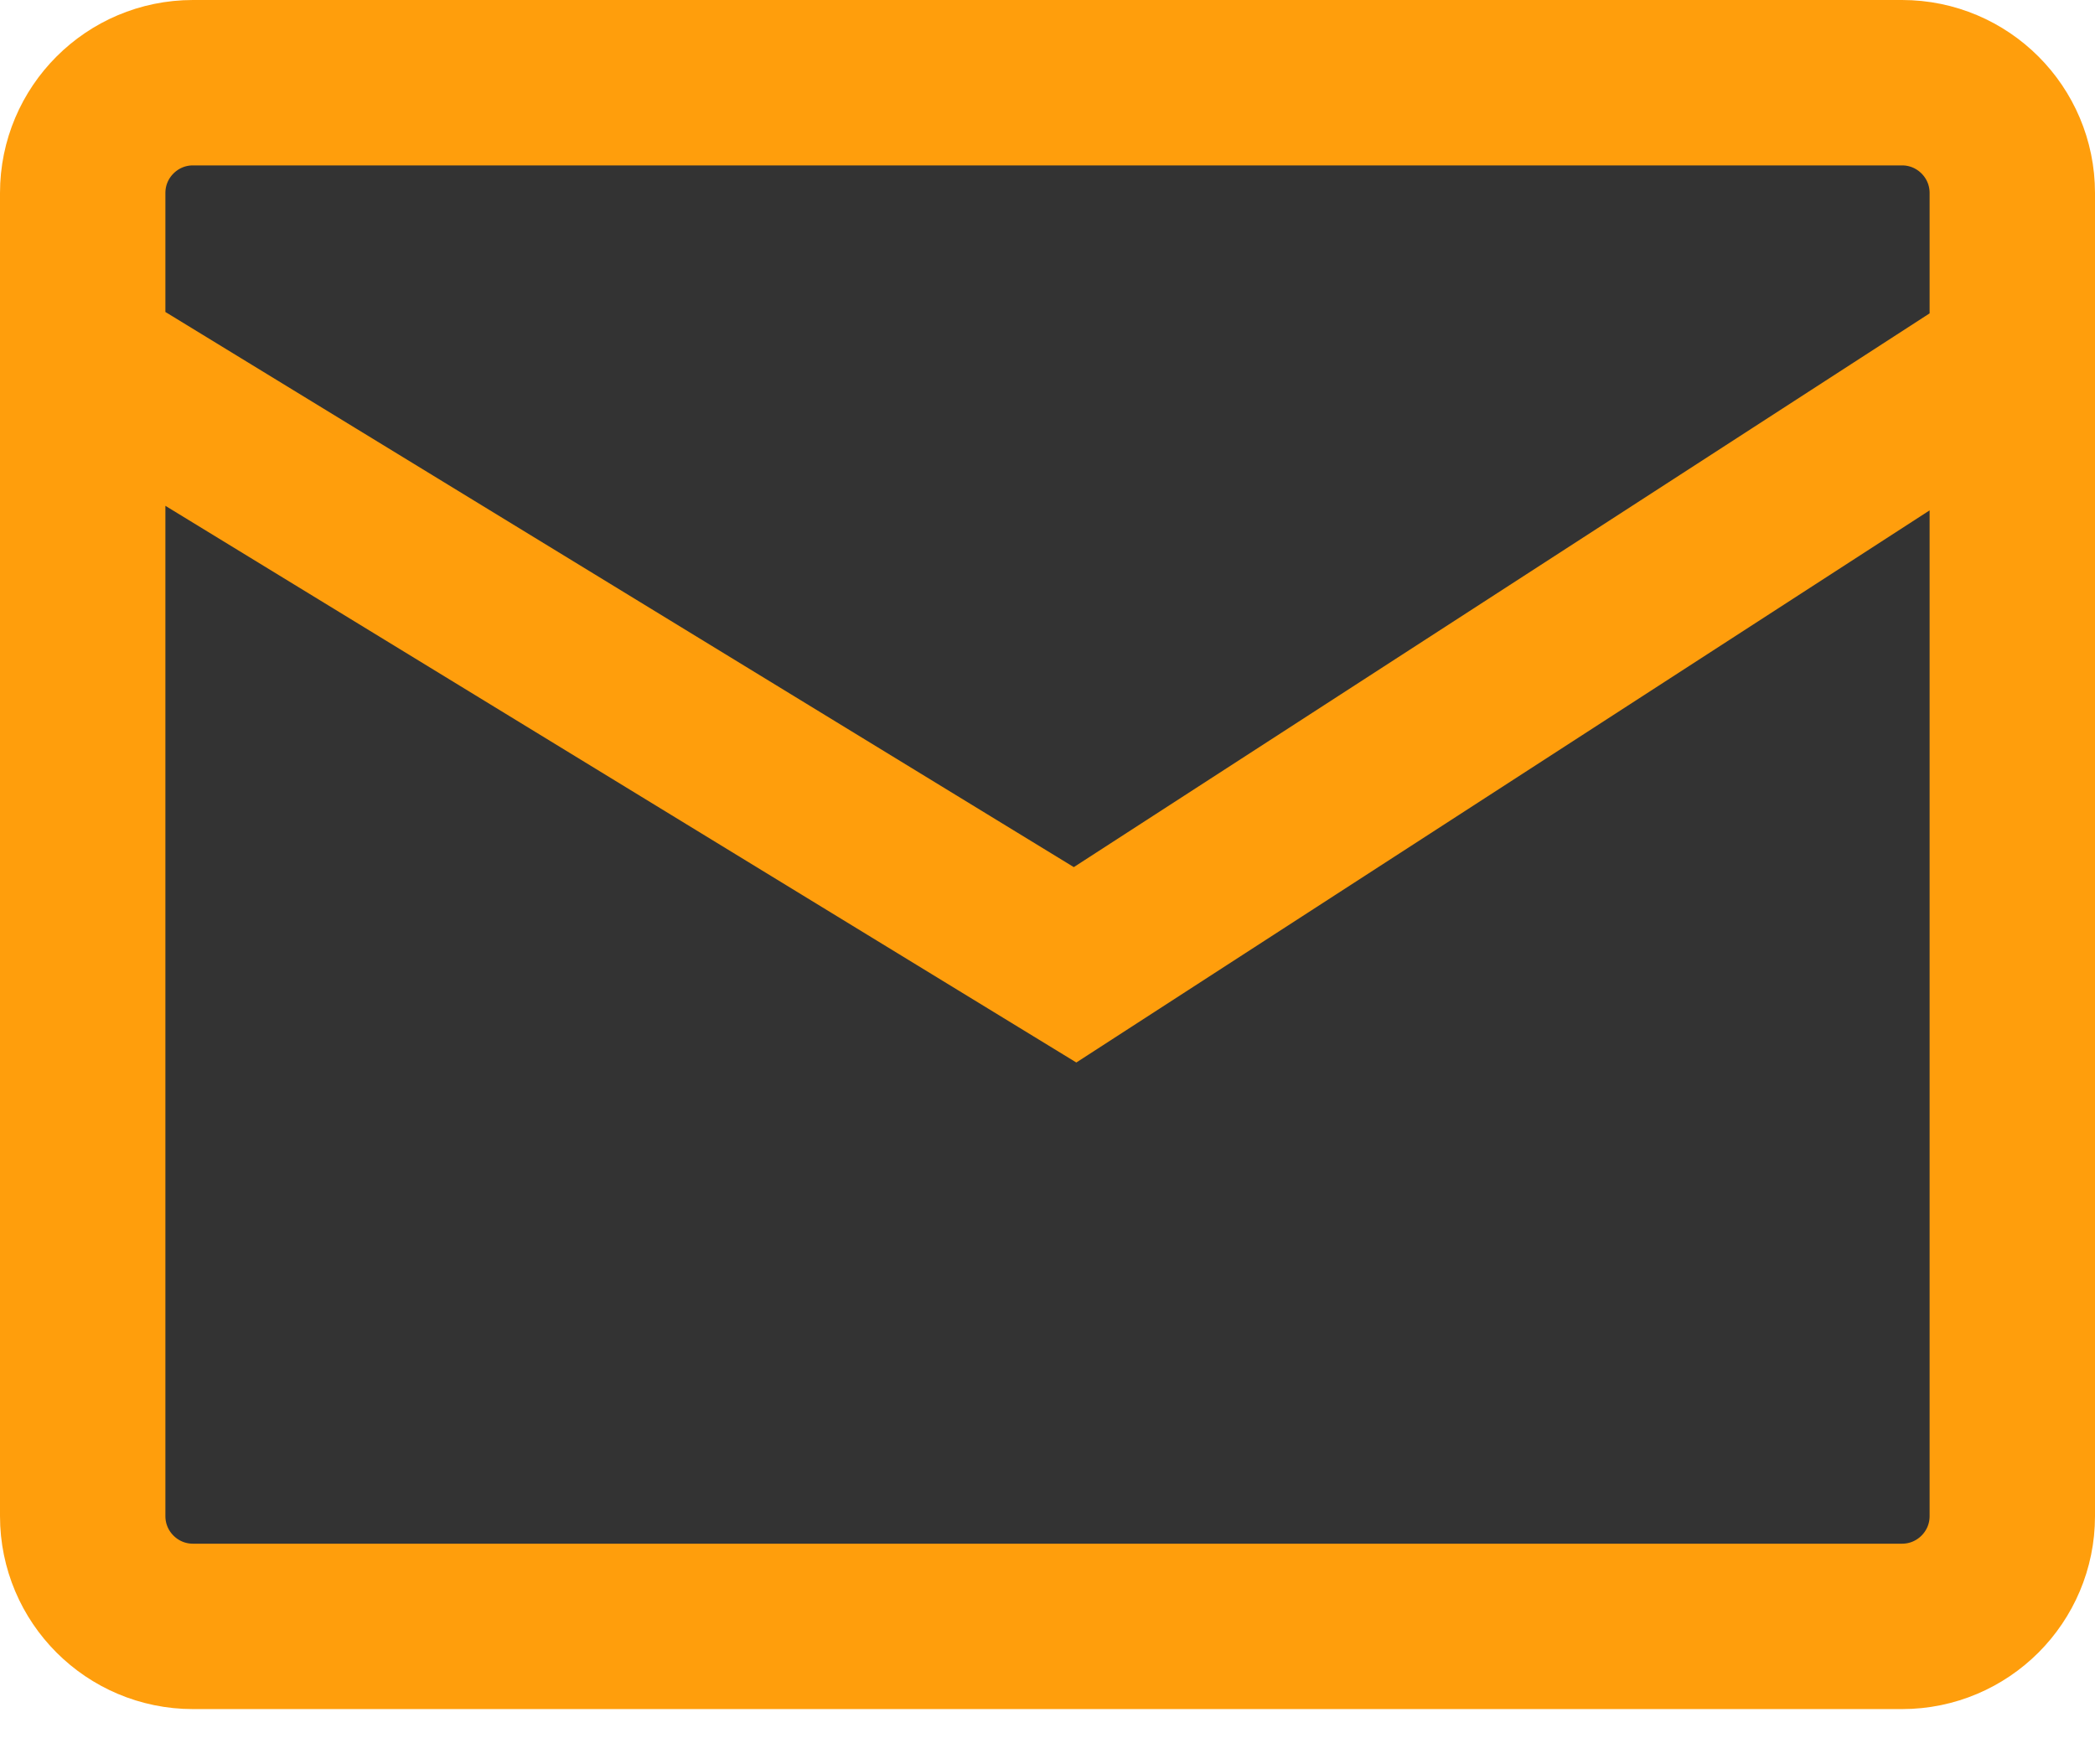
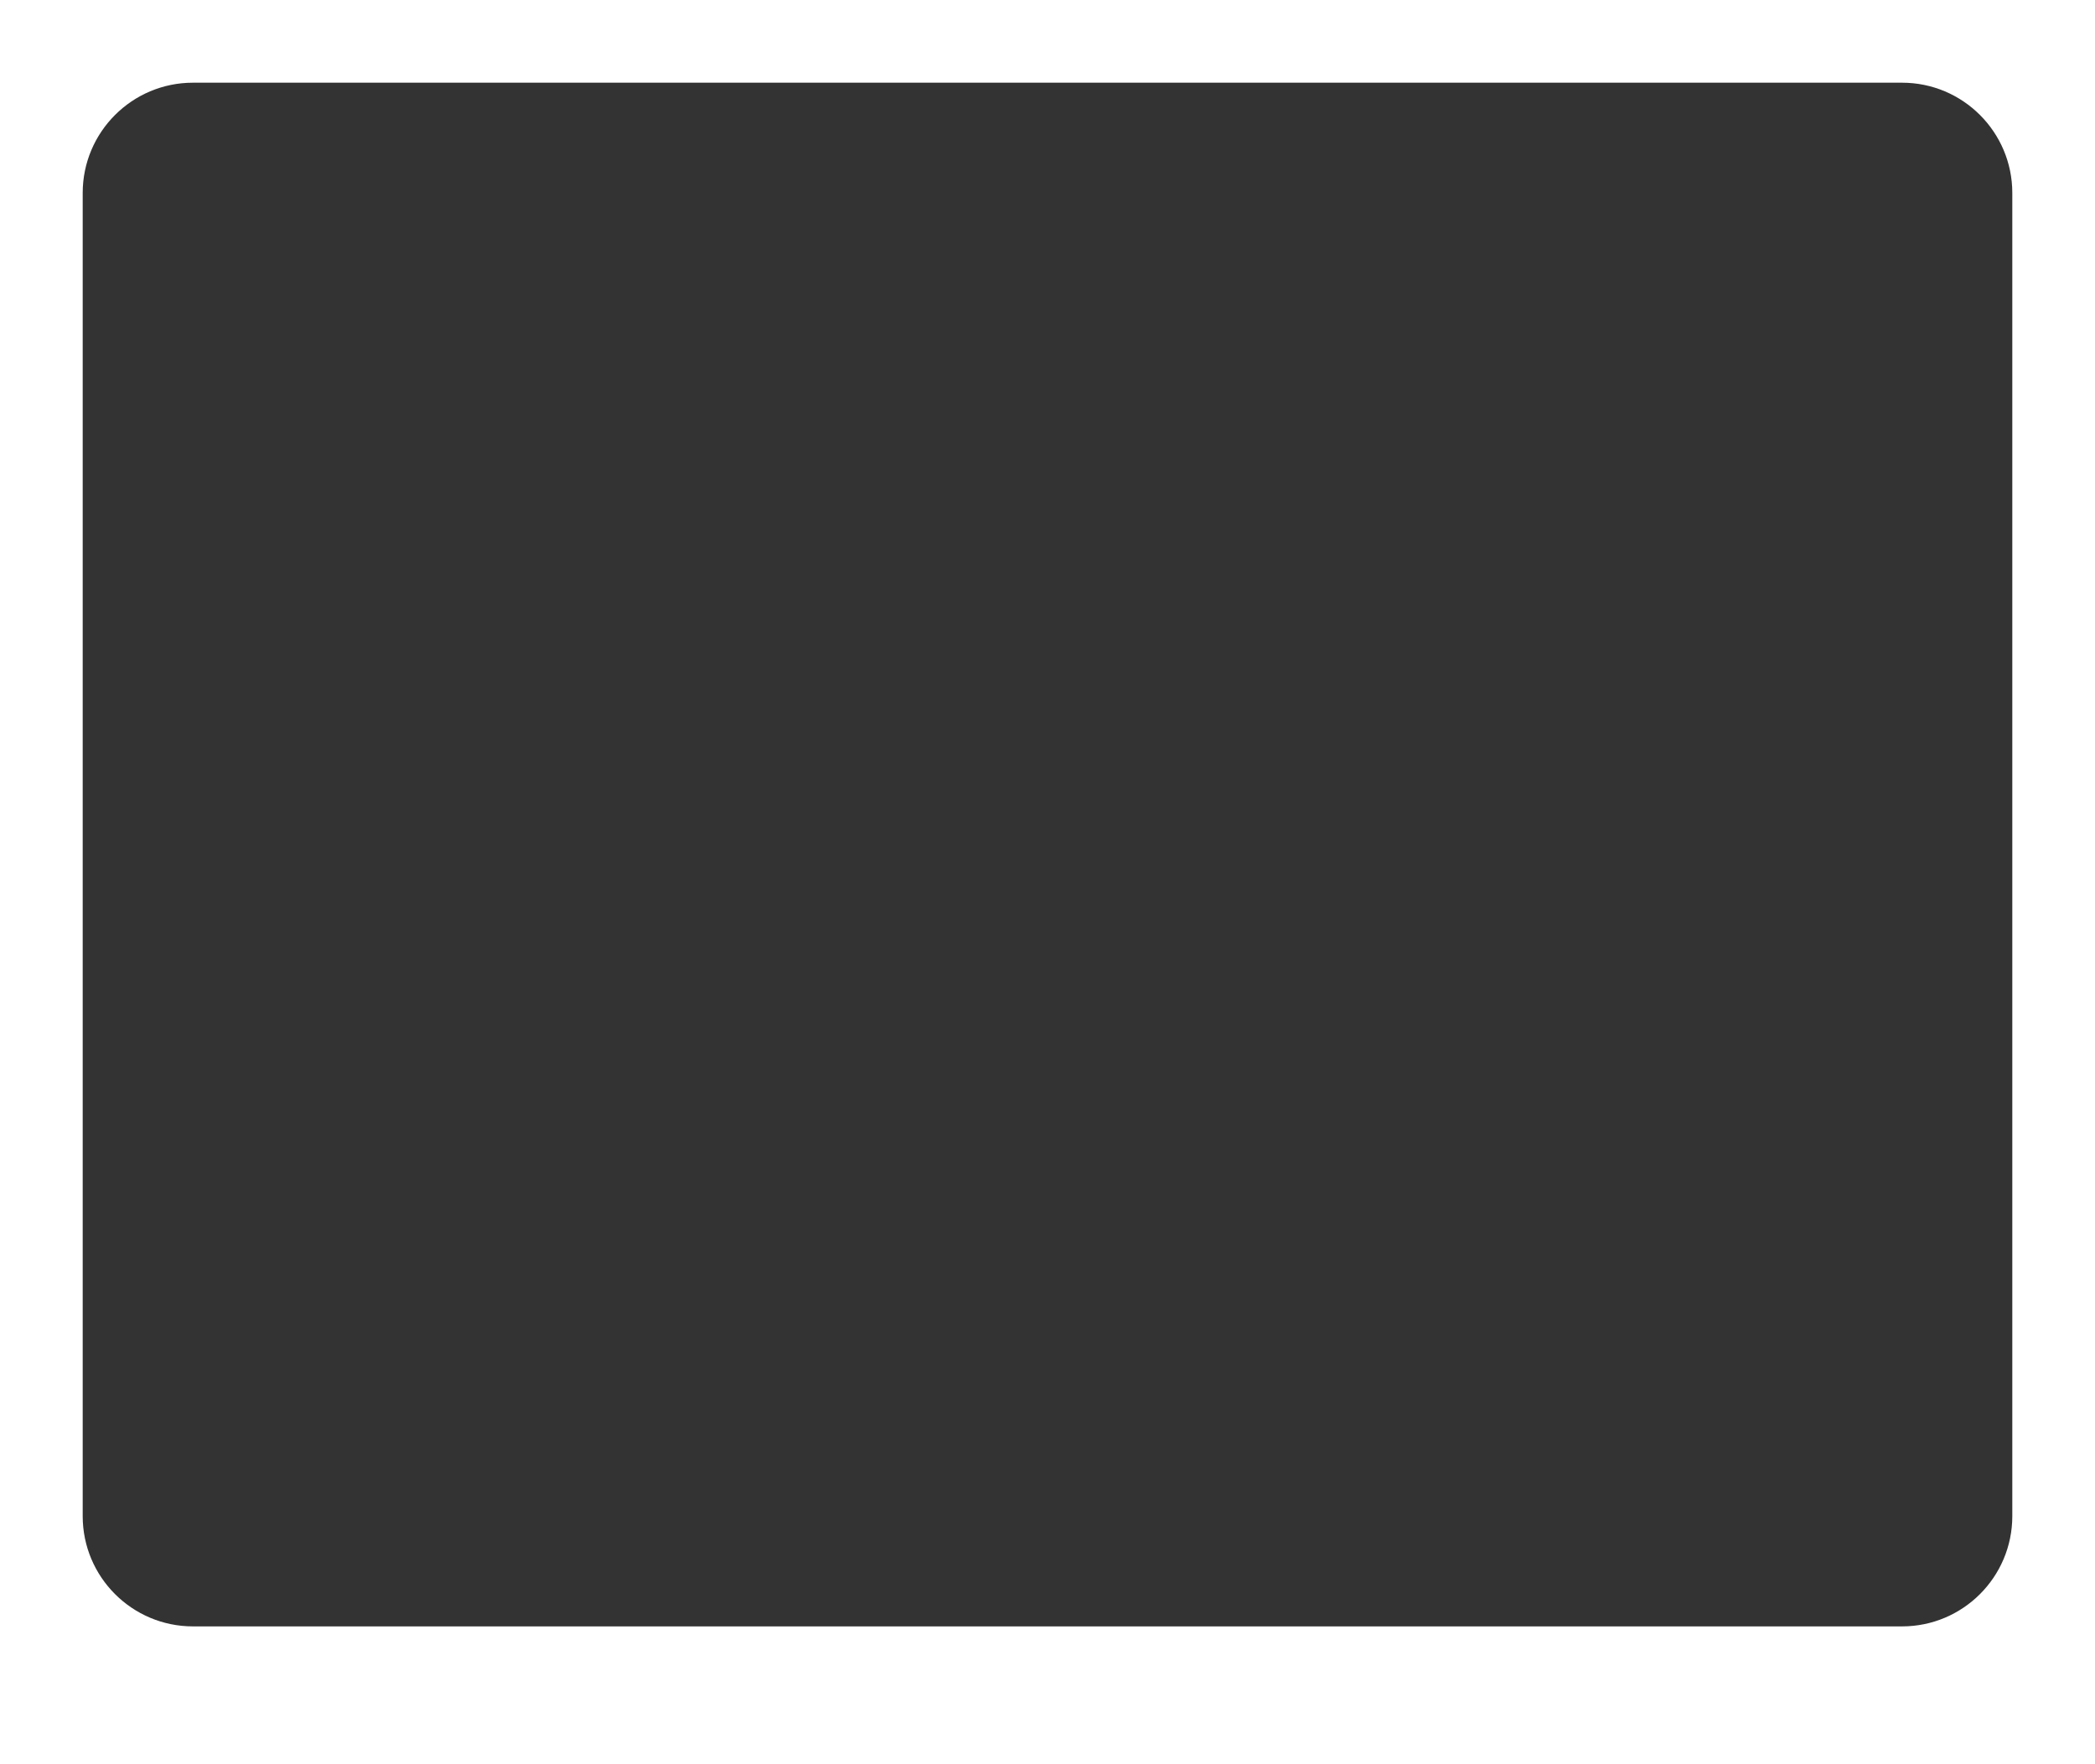
<svg xmlns="http://www.w3.org/2000/svg" width="19" height="16" viewBox="0 0 19 16" fill="none">
  <path d="M1.75 0.75H17.25C17.802 0.75 18.25 1.198 18.25 1.75V3.25V13.75C18.25 14.302 17.802 14.75 17.25 14.75H1.75C1.198 14.75 0.75 14.302 0.75 13.75V3.25V1.75C0.75 1.198 1.198 0.75 1.75 0.75Z" fill="#333333" />
-   <path d="M0.75 3.25V13.75C0.75 14.302 1.198 14.75 1.75 14.75H17.25C17.802 14.75 18.25 14.302 18.25 13.75V3.25M0.75 3.25V1.75C0.75 1.198 1.198 0.75 1.75 0.75H17.25C17.802 0.75 18.25 1.198 18.25 1.75V3.25M0.75 3.25L9.75 8.75L18.25 3.25" stroke="#FF9E0C" stroke-width="1.5" />
</svg>